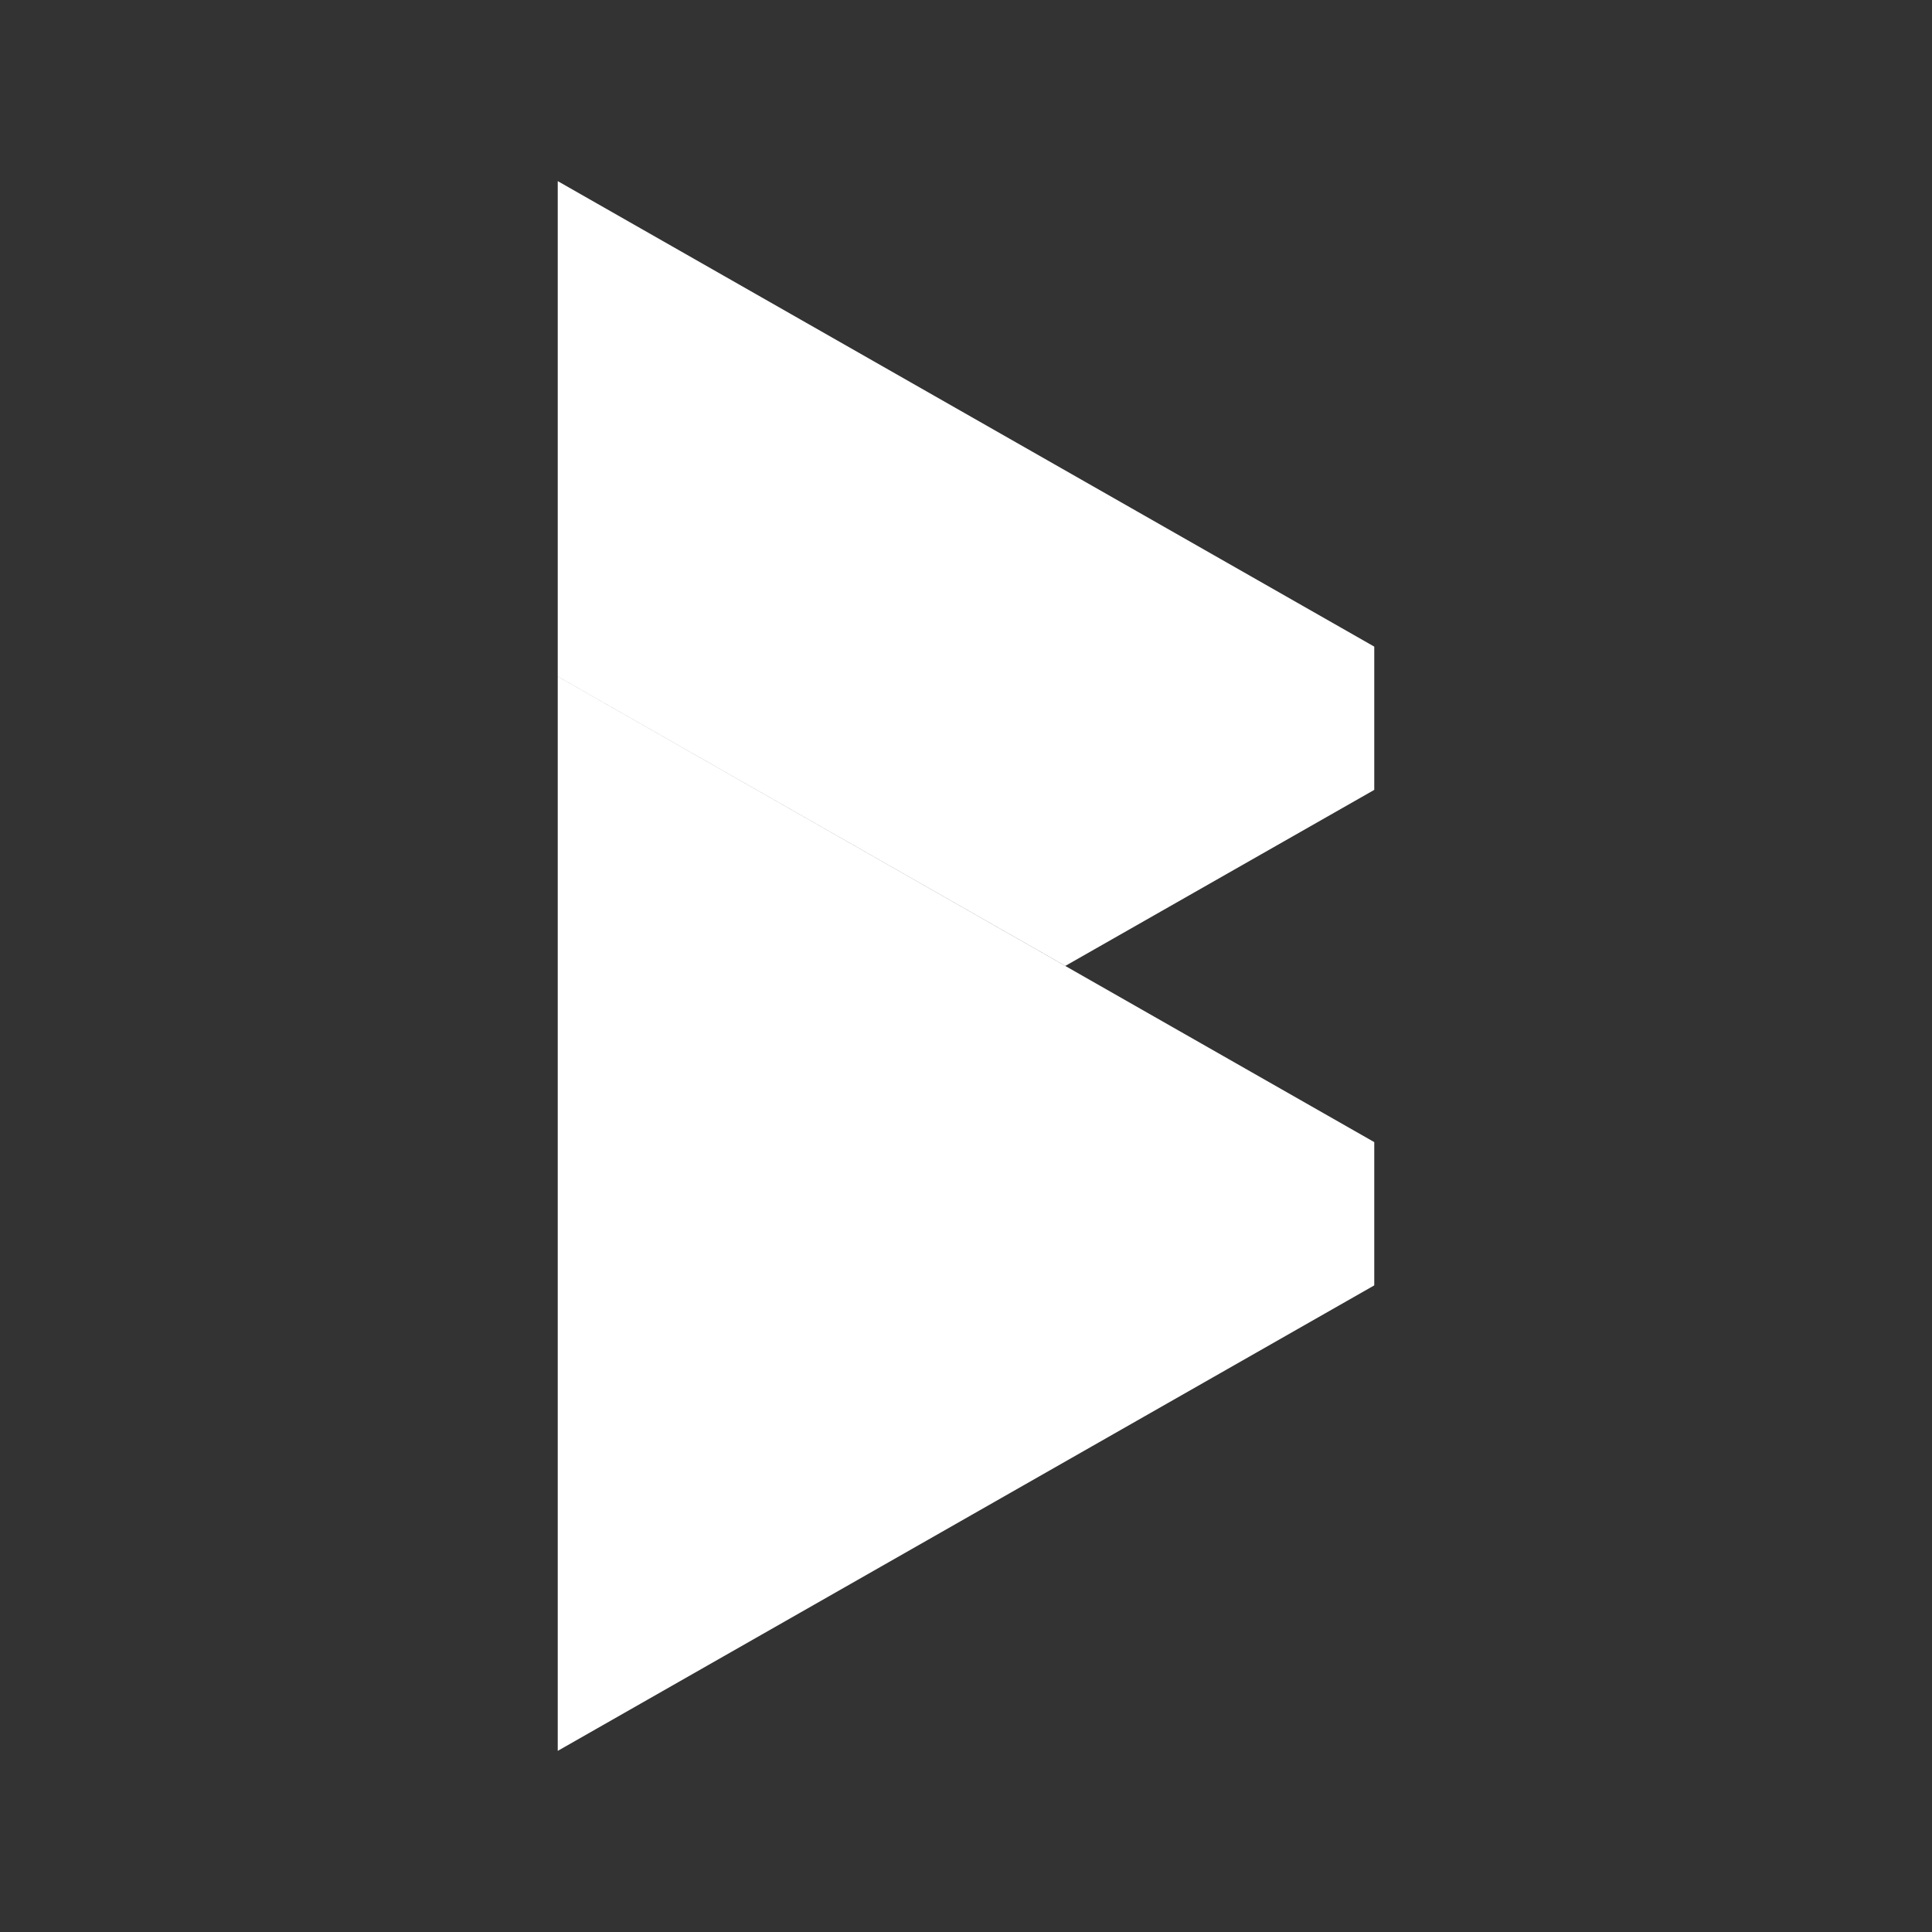
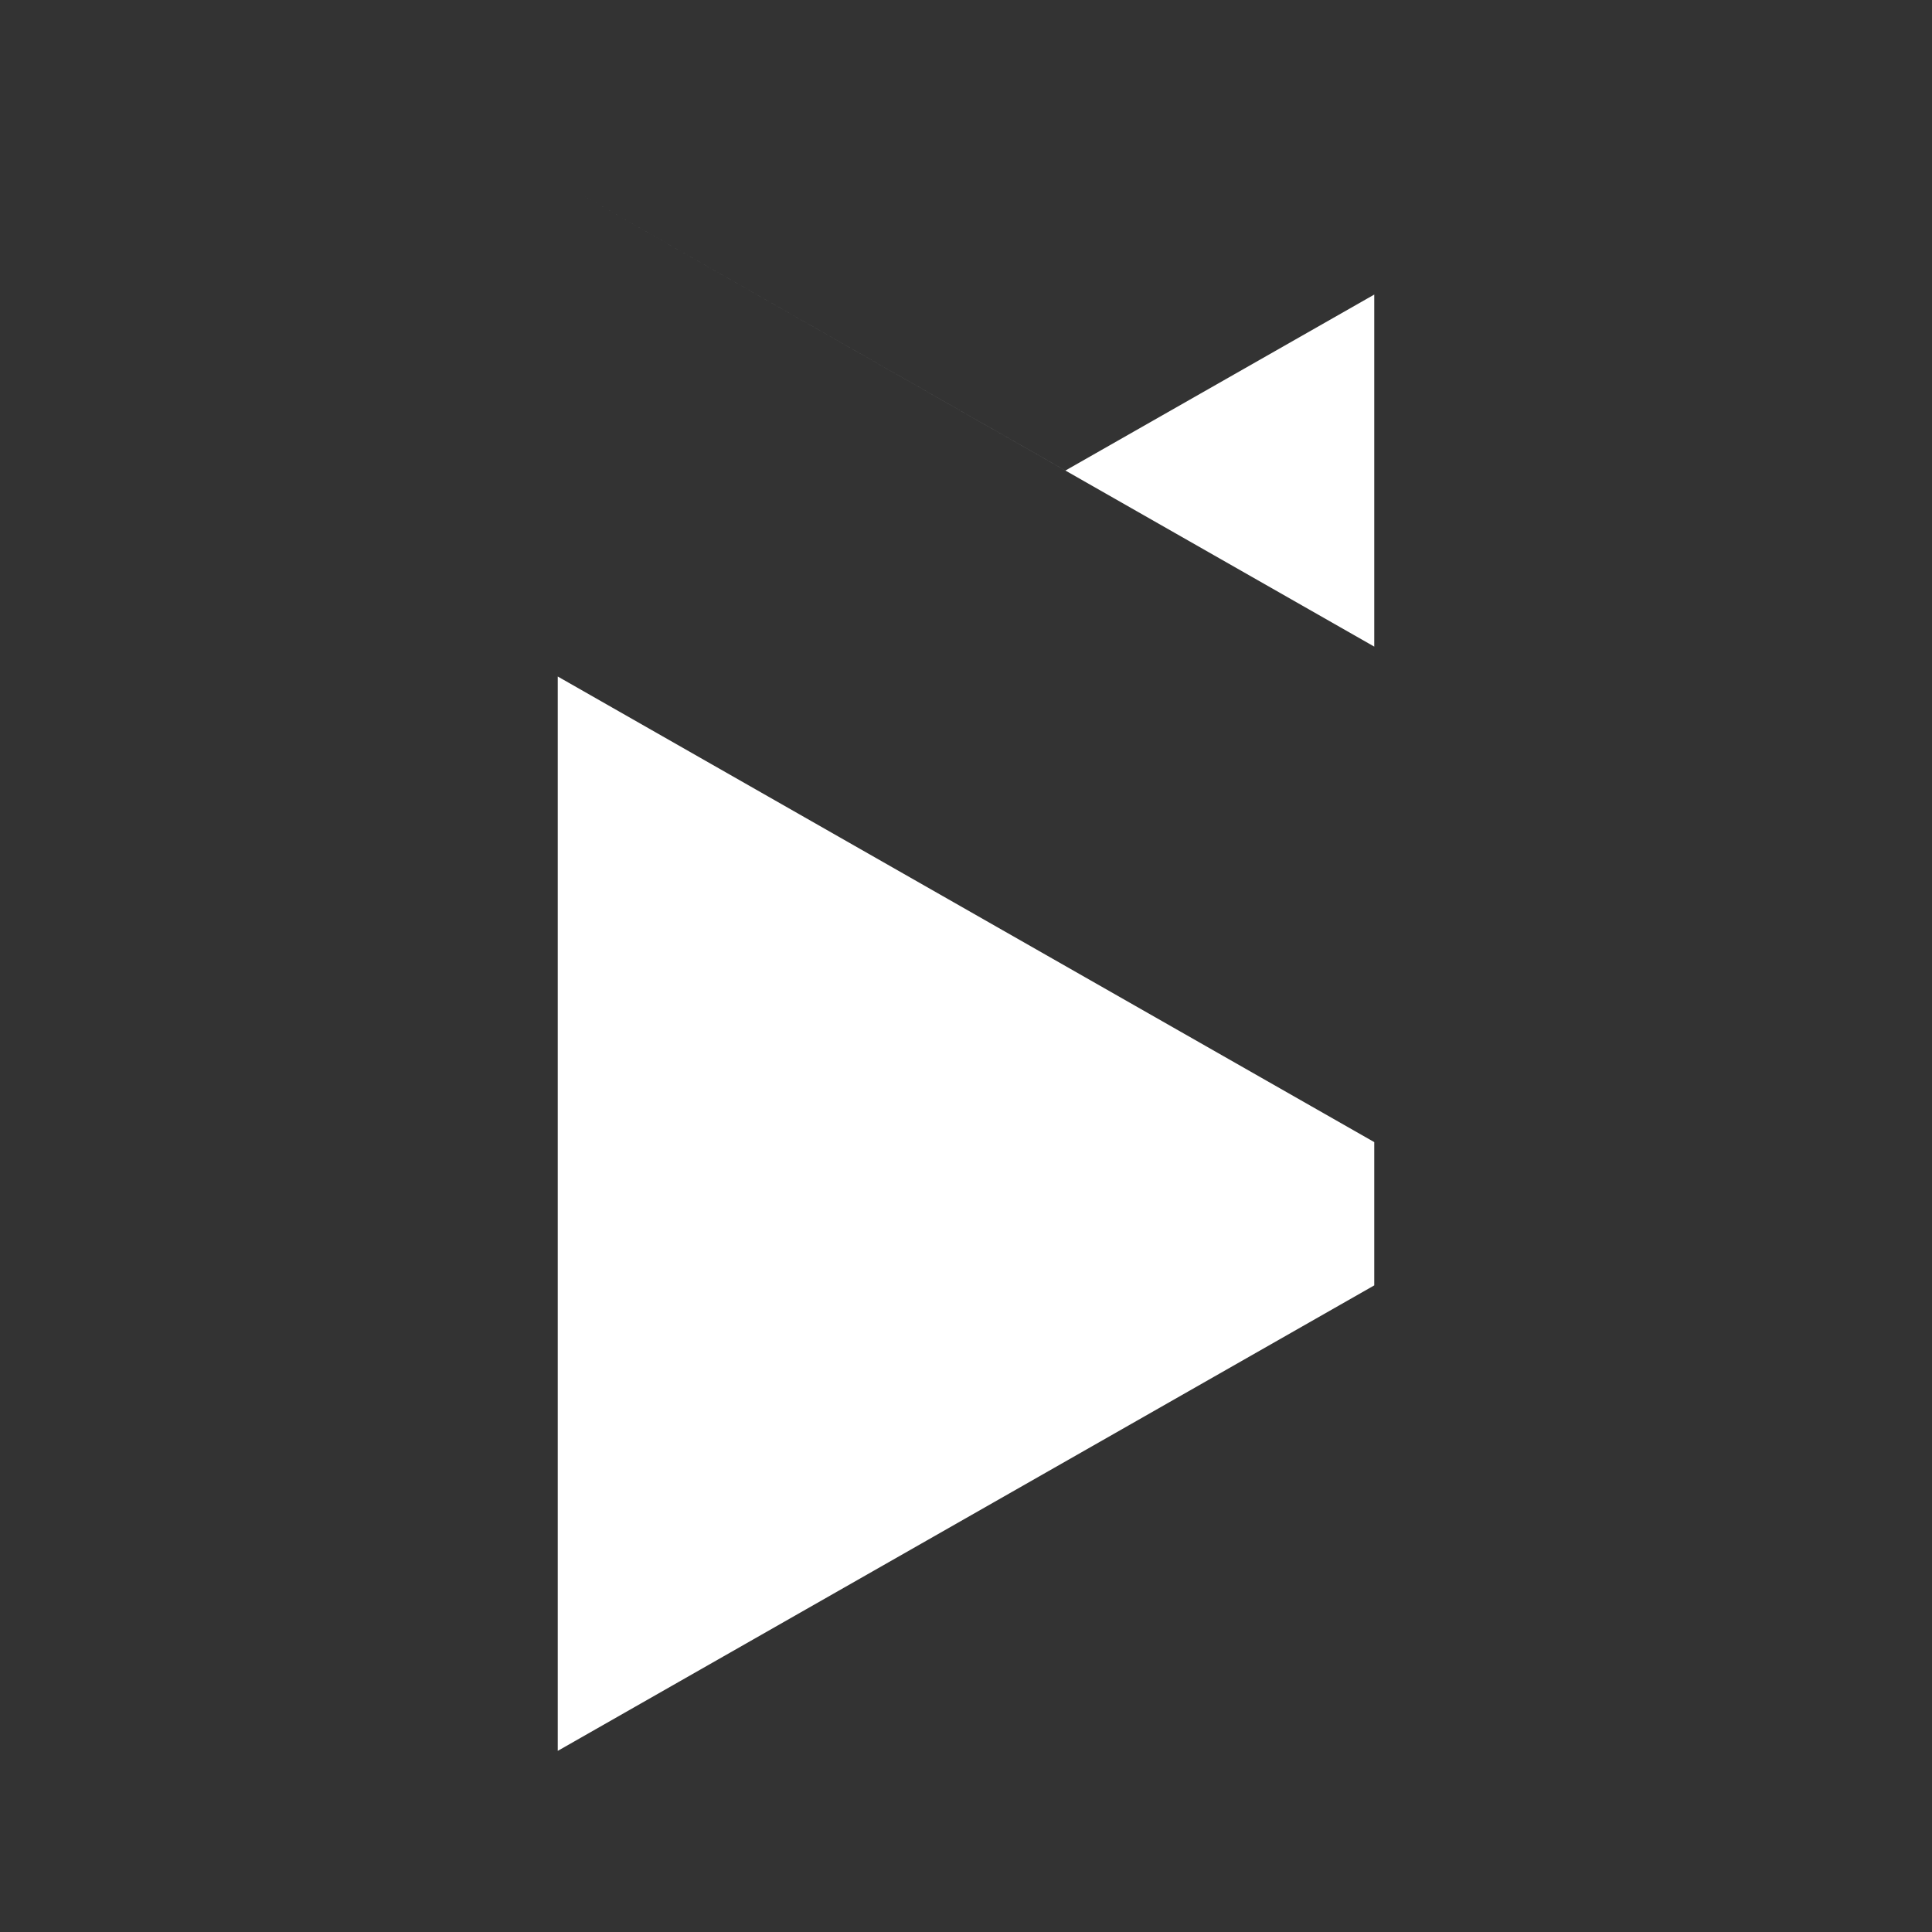
<svg xmlns="http://www.w3.org/2000/svg" viewBox="0 0 32 32">
  <rect x="0" y="0" width="32" height="32" fill="#333333" stroke="none" />
-   <path d="M22.762 18.917L17.646 16l-8.408-4.795V29l13.524-7.71m0-10.58L9.238 3v8.204l8.408 4.794 5.116-2.915" fill="#FFF" />
+   <path d="M22.762 18.917L17.646 16l-8.408-4.795V29l13.524-7.71m0-10.58L9.238 3l8.408 4.794 5.116-2.915" fill="#FFF" />
</svg>